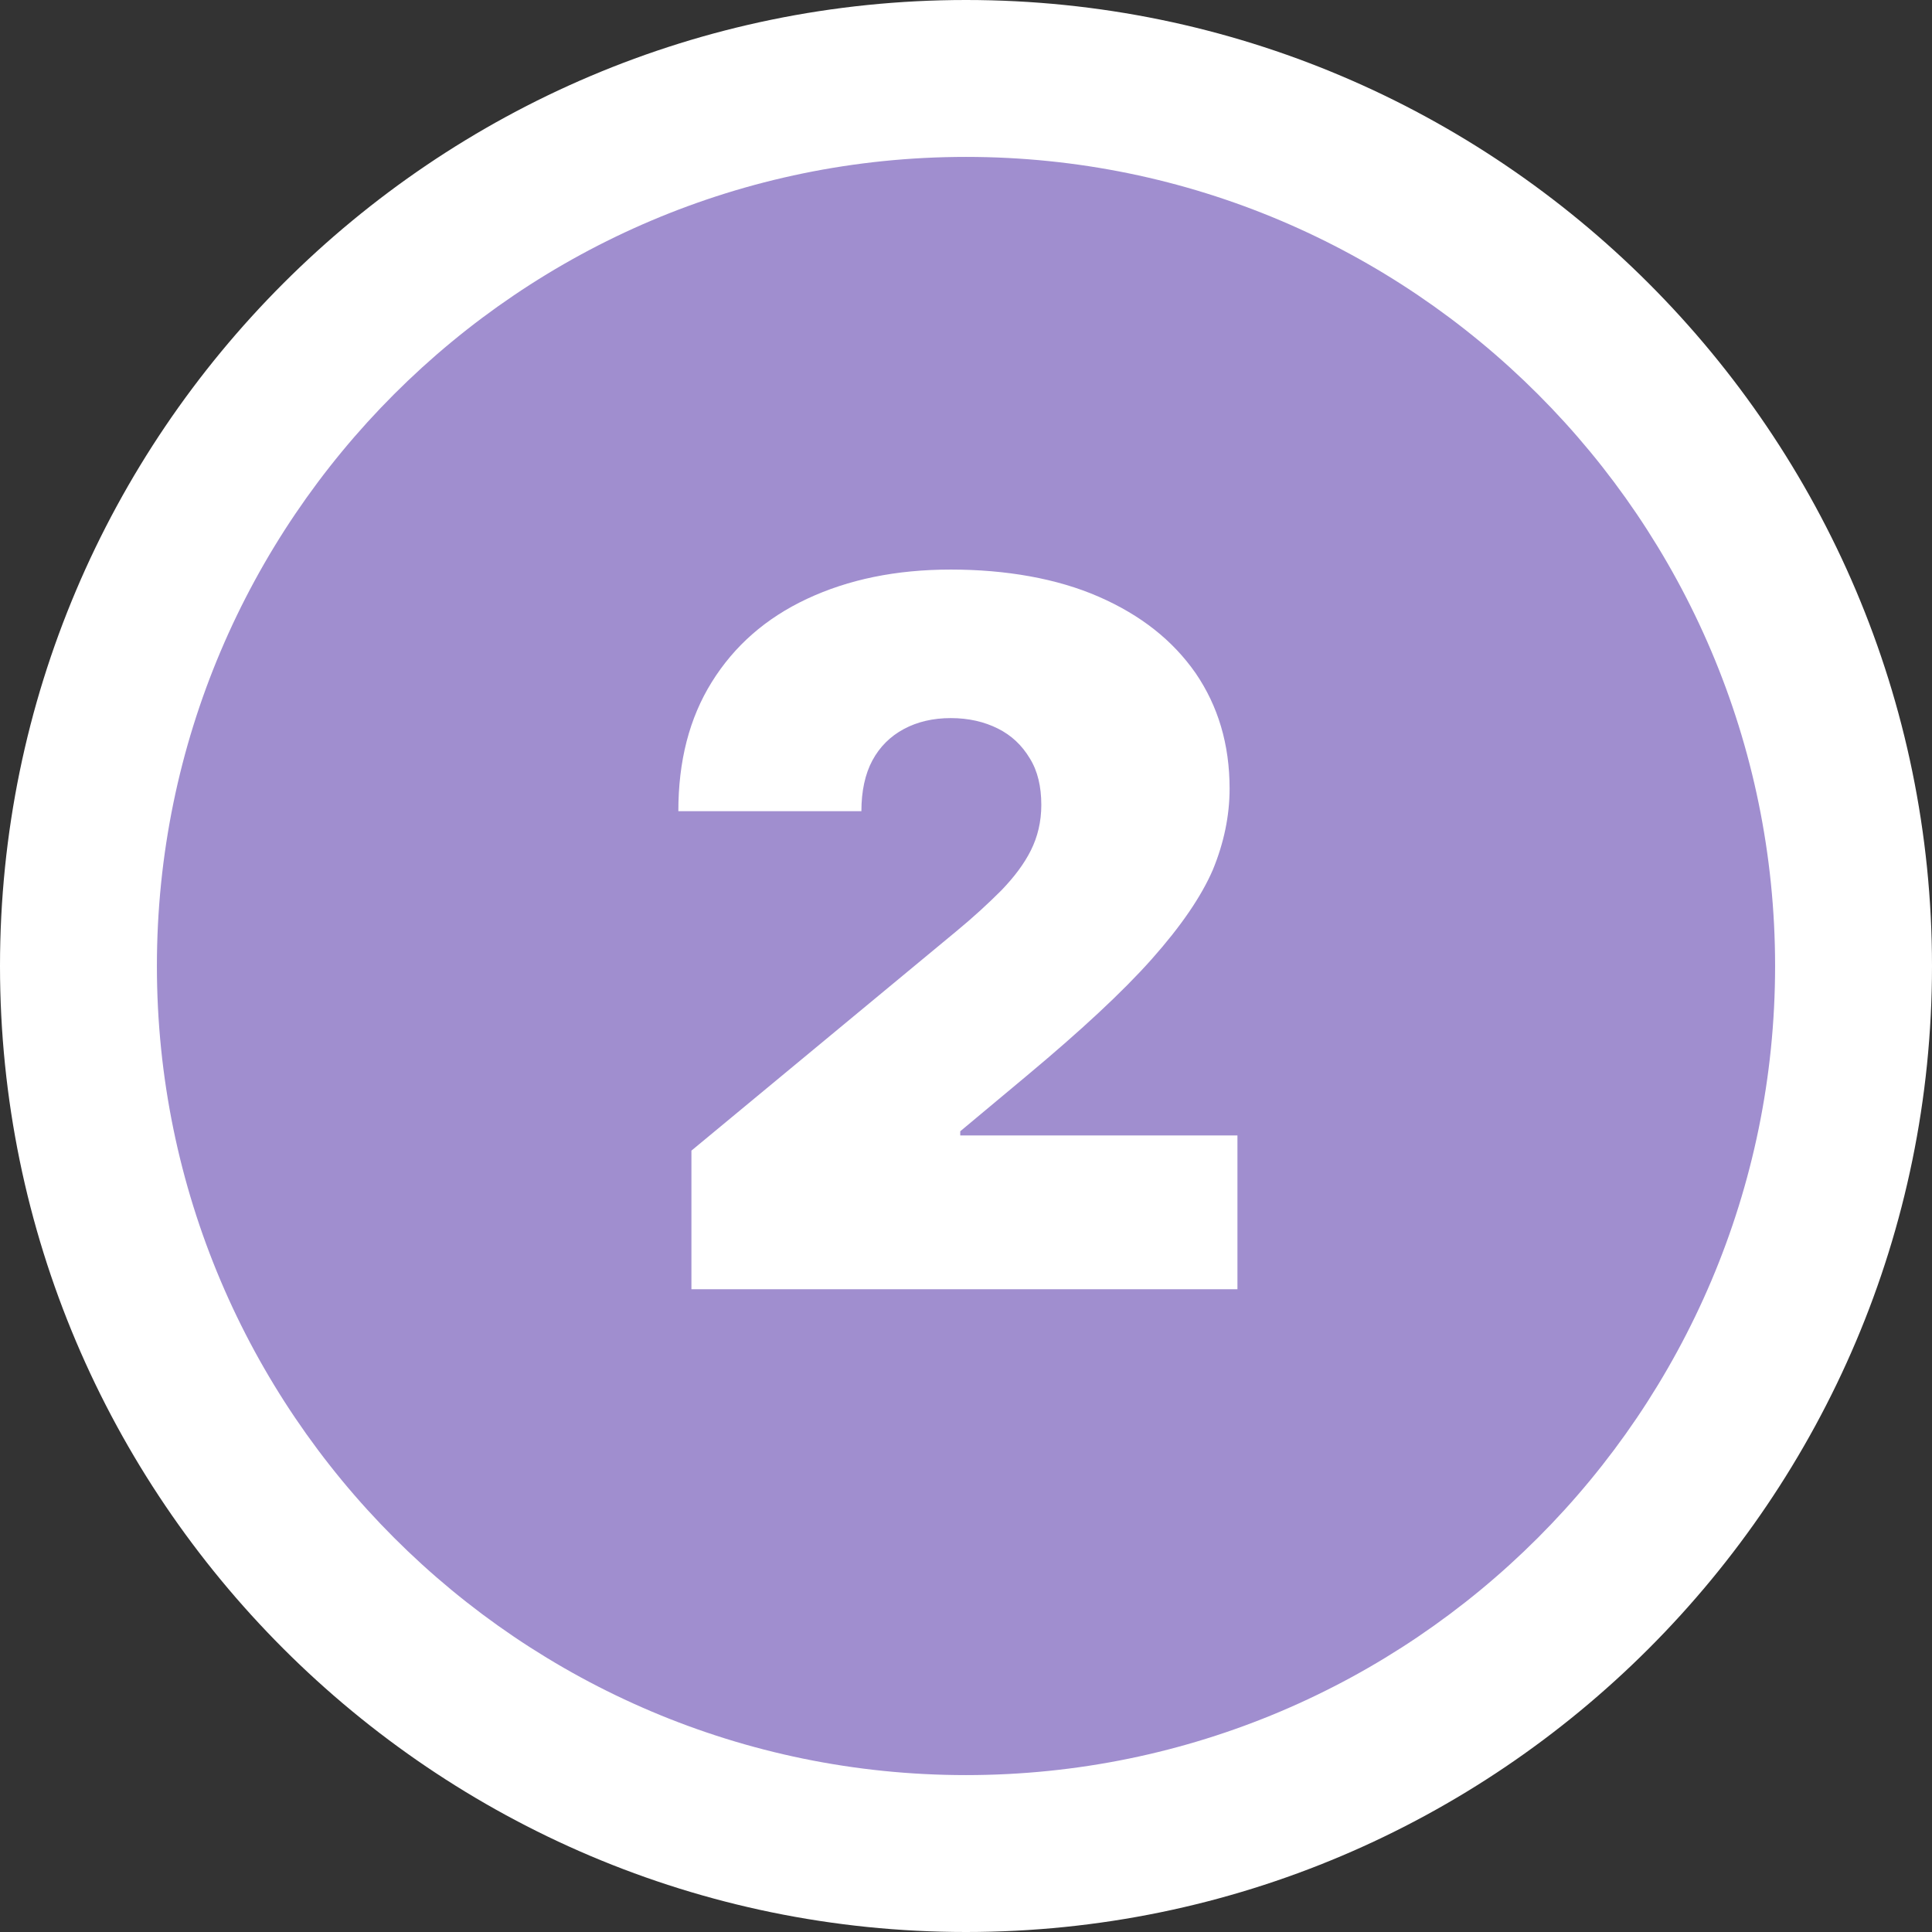
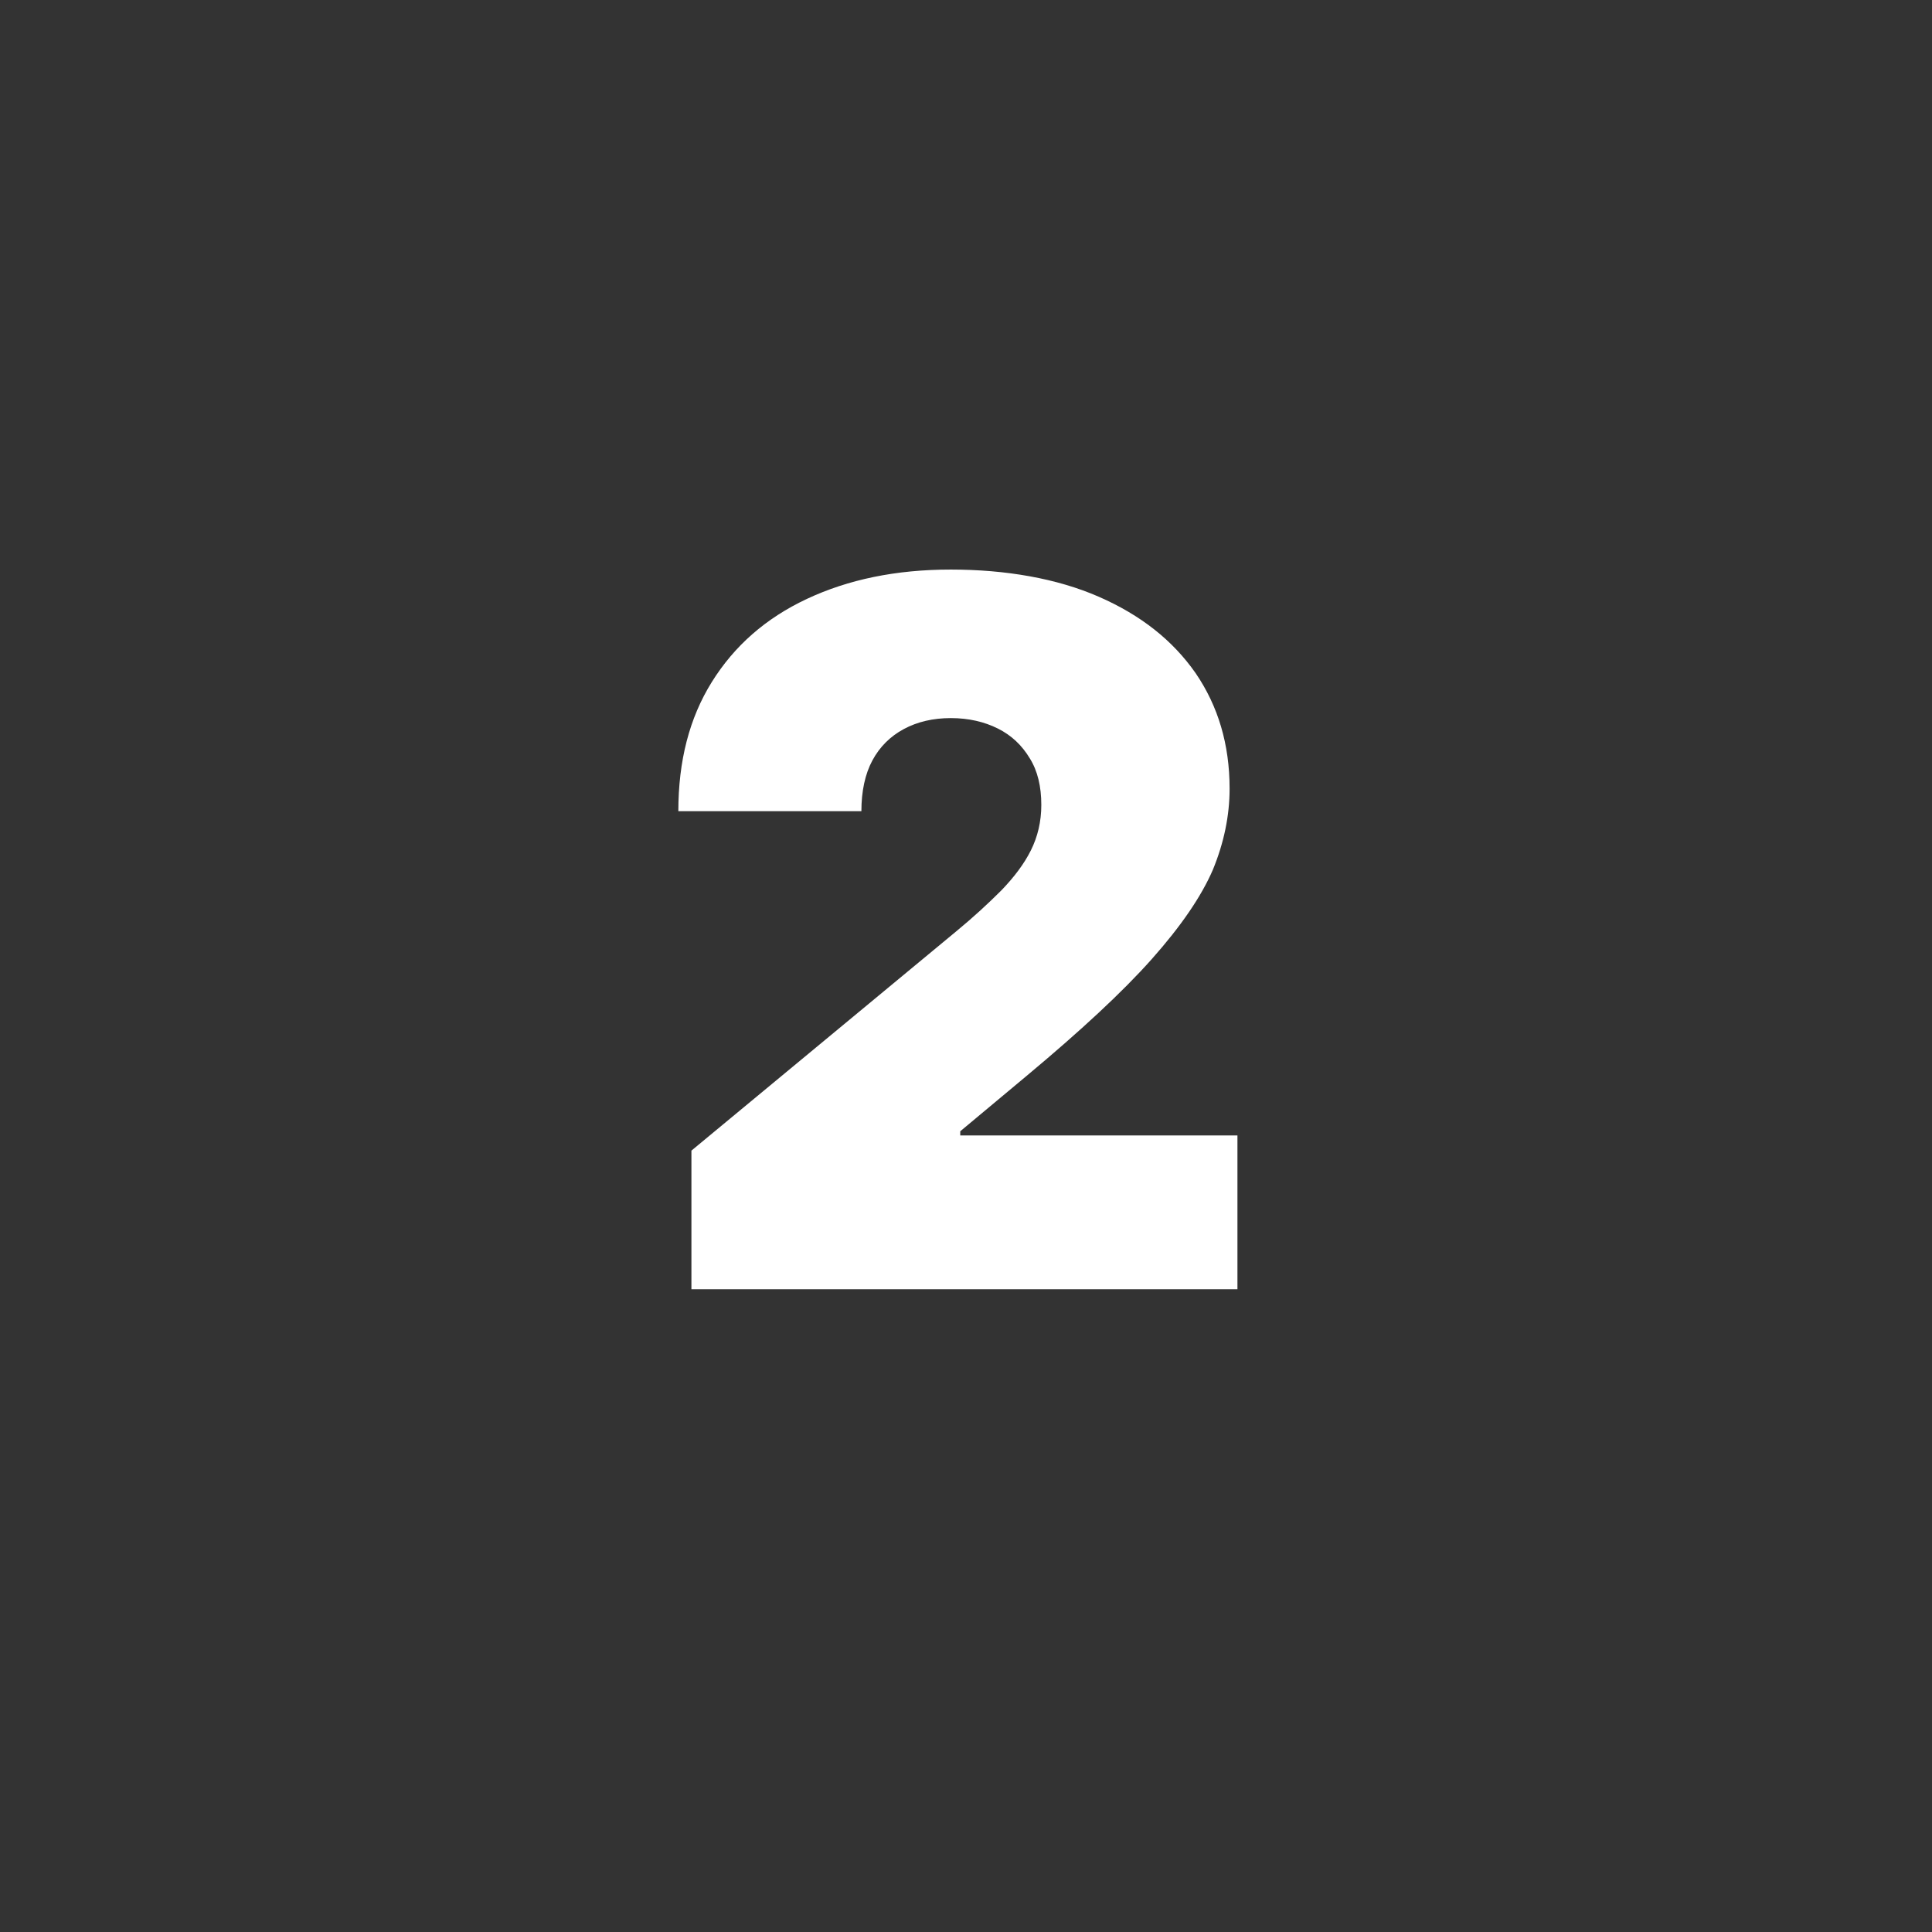
<svg xmlns="http://www.w3.org/2000/svg" id="_1_MAIN_INFO" data-name="1 MAIN INFO" viewBox="0 0 36.94 36.94" aria-hidden="true" width="36px" height="36px">
  <rect x="0" y="0" width="36.94" height="36.94" fill="#333333" stroke="none" />
  <defs>
    <linearGradient class="cerosgradient" data-cerosgradient="true" id="CerosGradient_id54dca1dee" gradientUnits="userSpaceOnUse" x1="50%" y1="100%" x2="50%" y2="0%">
      <stop offset="0%" stop-color="#d1d1d1" />
      <stop offset="100%" stop-color="#d1d1d1" />
    </linearGradient>
    <linearGradient />
    <style>
      .cls-1-686d228b6eb6d{
        fill: #fff;
      }

      .cls-2-686d228b6eb6d{
        fill: #a08ecf;
      }
    </style>
  </defs>
  <g>
-     <circle class="cls-2-686d228b6eb6d" cx="18.47" cy="18.47" r="16.97" />
-     <path class="cls-1-686d228b6eb6d" d="M18.47,36.94C8.29,36.94,0,28.65,0,18.47S8.29,0,18.47,0s18.47,8.29,18.47,18.47-8.29,18.47-18.47,18.47ZM18.47,3c-8.53,0-15.47,6.94-15.47,15.47s6.94,15.47,15.47,15.47,15.47-6.94,15.47-15.47S27,3,18.47,3Z" />
-   </g>
+     </g>
  <path class="cls-1-686d228b6eb6d" d="M13.22,24.65v-2.65l5.06-4.19c.34-.28.62-.54.87-.79.24-.25.43-.5.56-.76s.2-.55.2-.87c0-.35-.07-.65-.22-.89-.15-.25-.35-.44-.61-.57s-.56-.2-.9-.2-.64.07-.9.21-.46.34-.6.6c-.14.26-.21.59-.21.97h-3.5c0-.96.21-1.78.64-2.47s1.03-1.22,1.82-1.59,1.7-.56,2.75-.56,2.03.17,2.83.52c.8.35,1.41.83,1.85,1.46.43.63.65,1.36.65,2.21,0,.52-.11,1.04-.32,1.55-.22.51-.61,1.08-1.17,1.71s-1.36,1.37-2.39,2.23l-1.27,1.06v.08h5.3v2.94h-10.42Z" />
</svg>